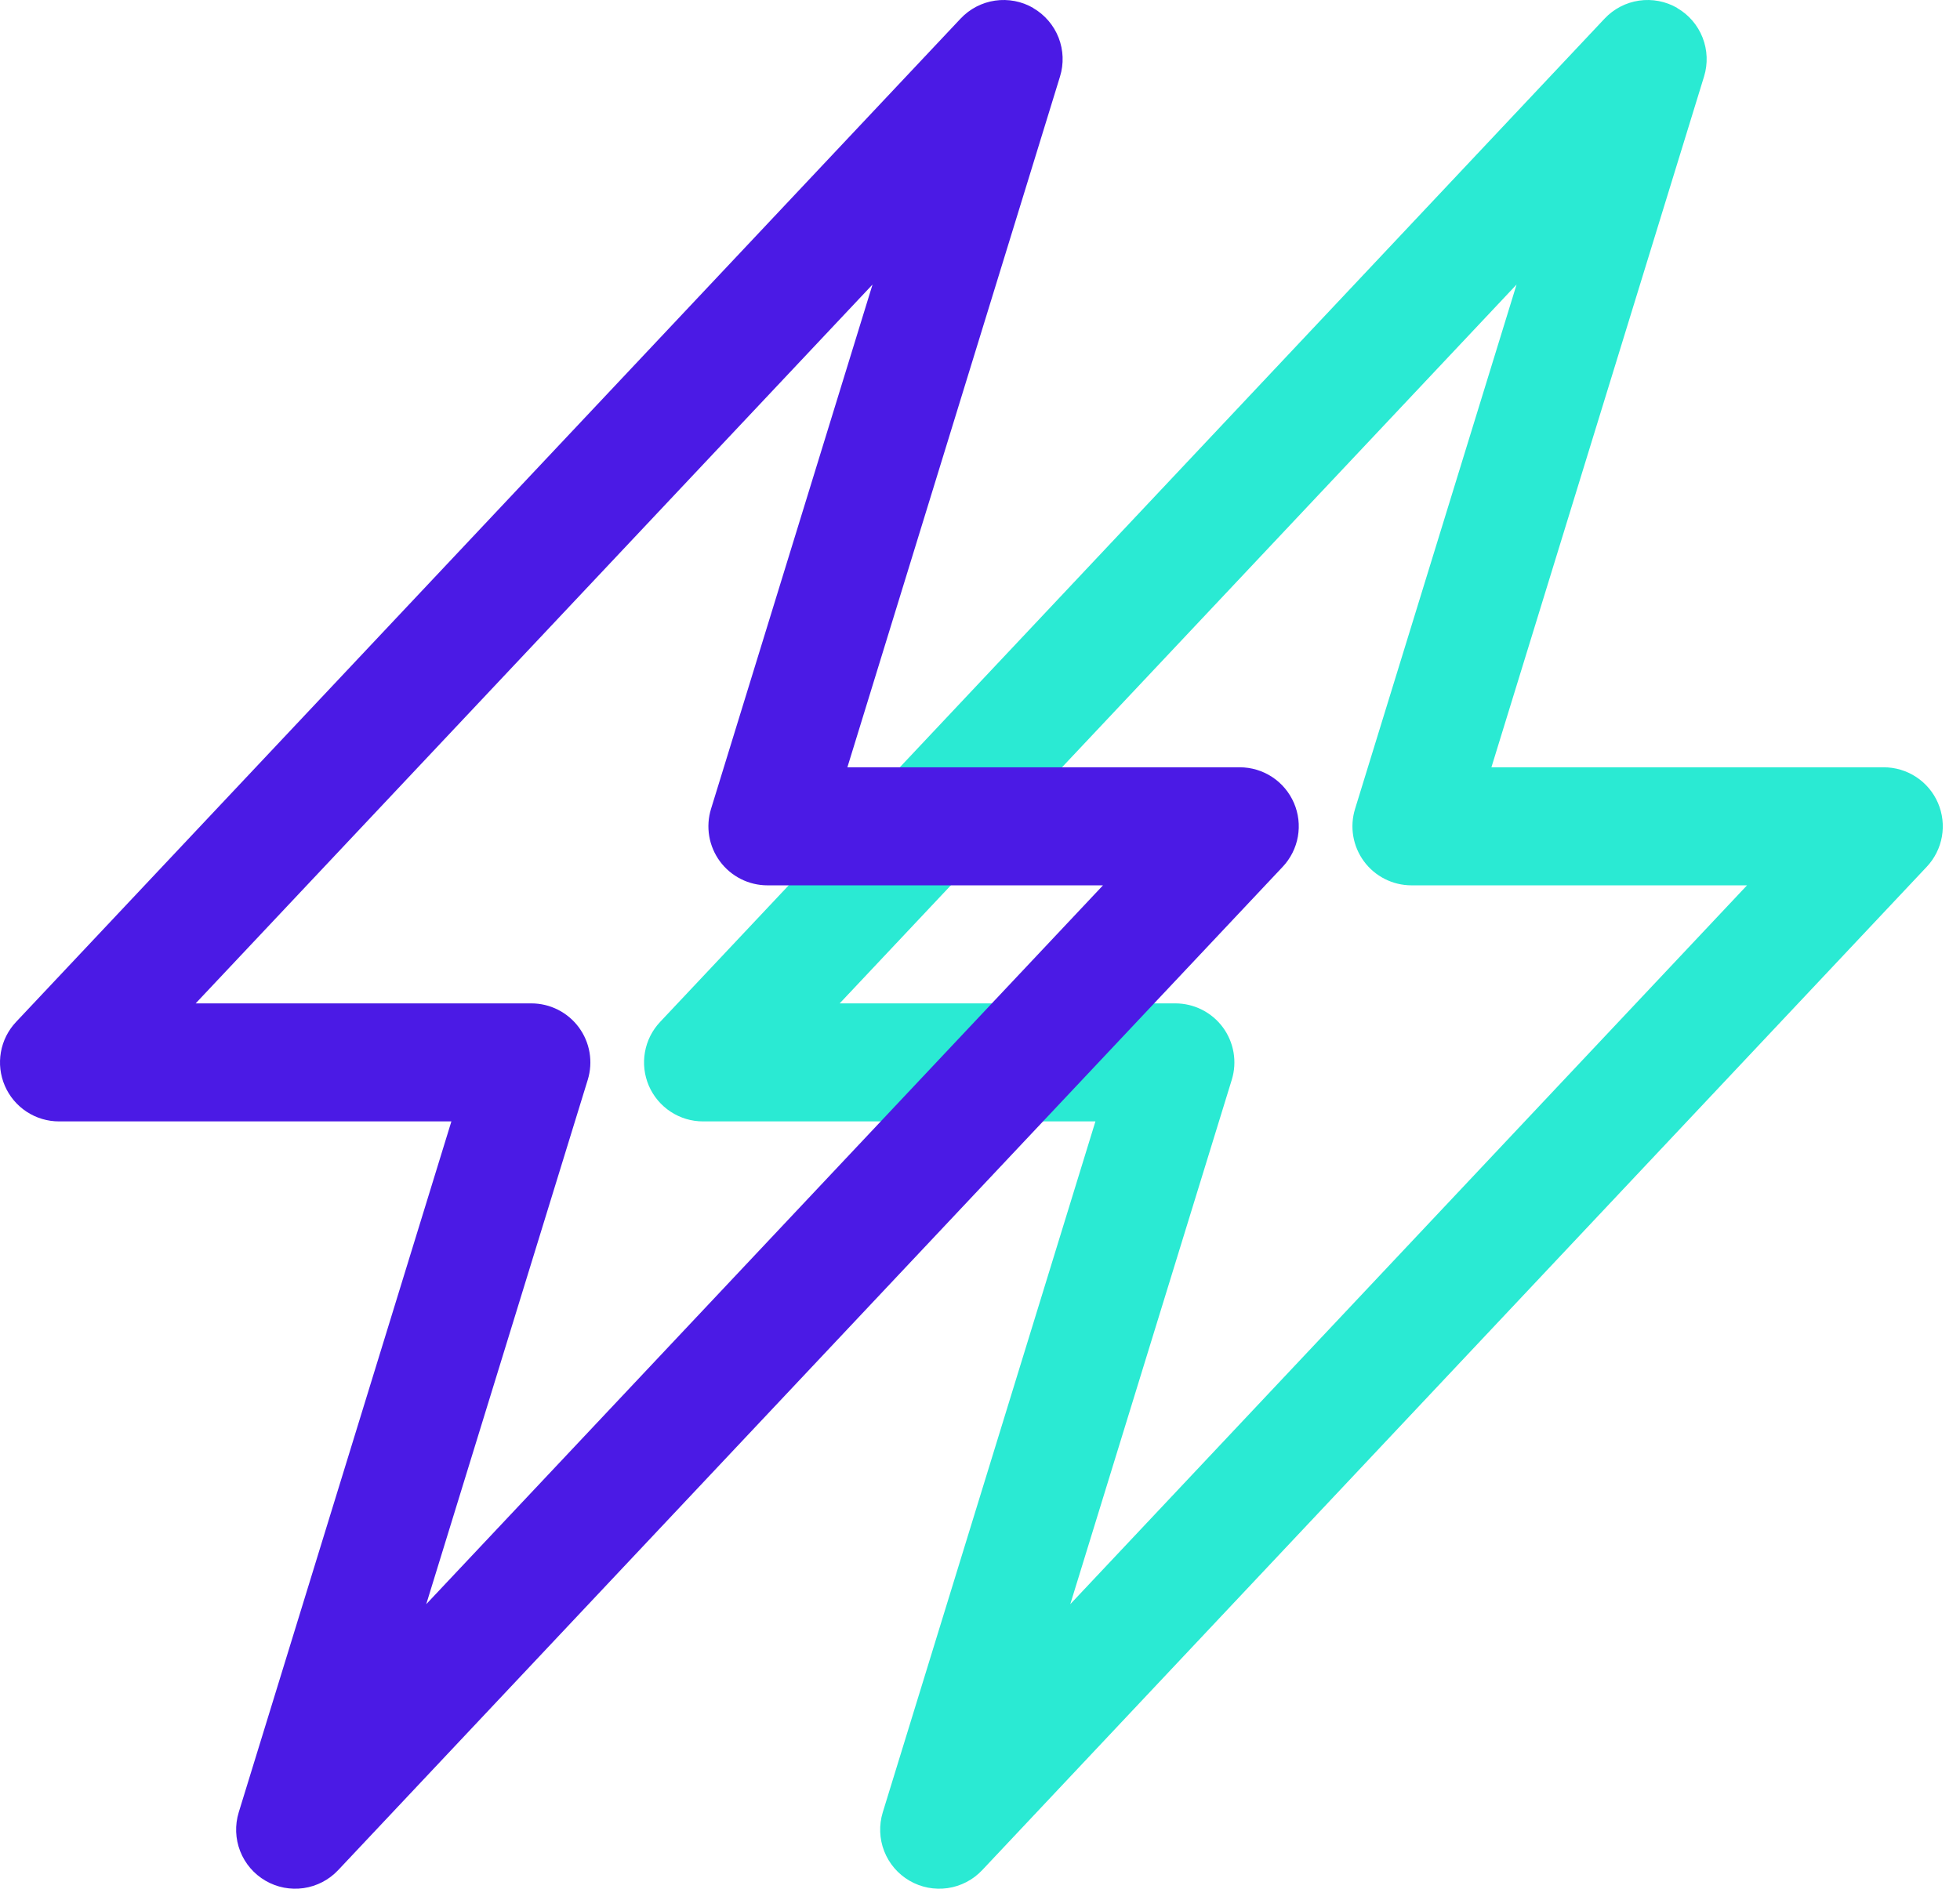
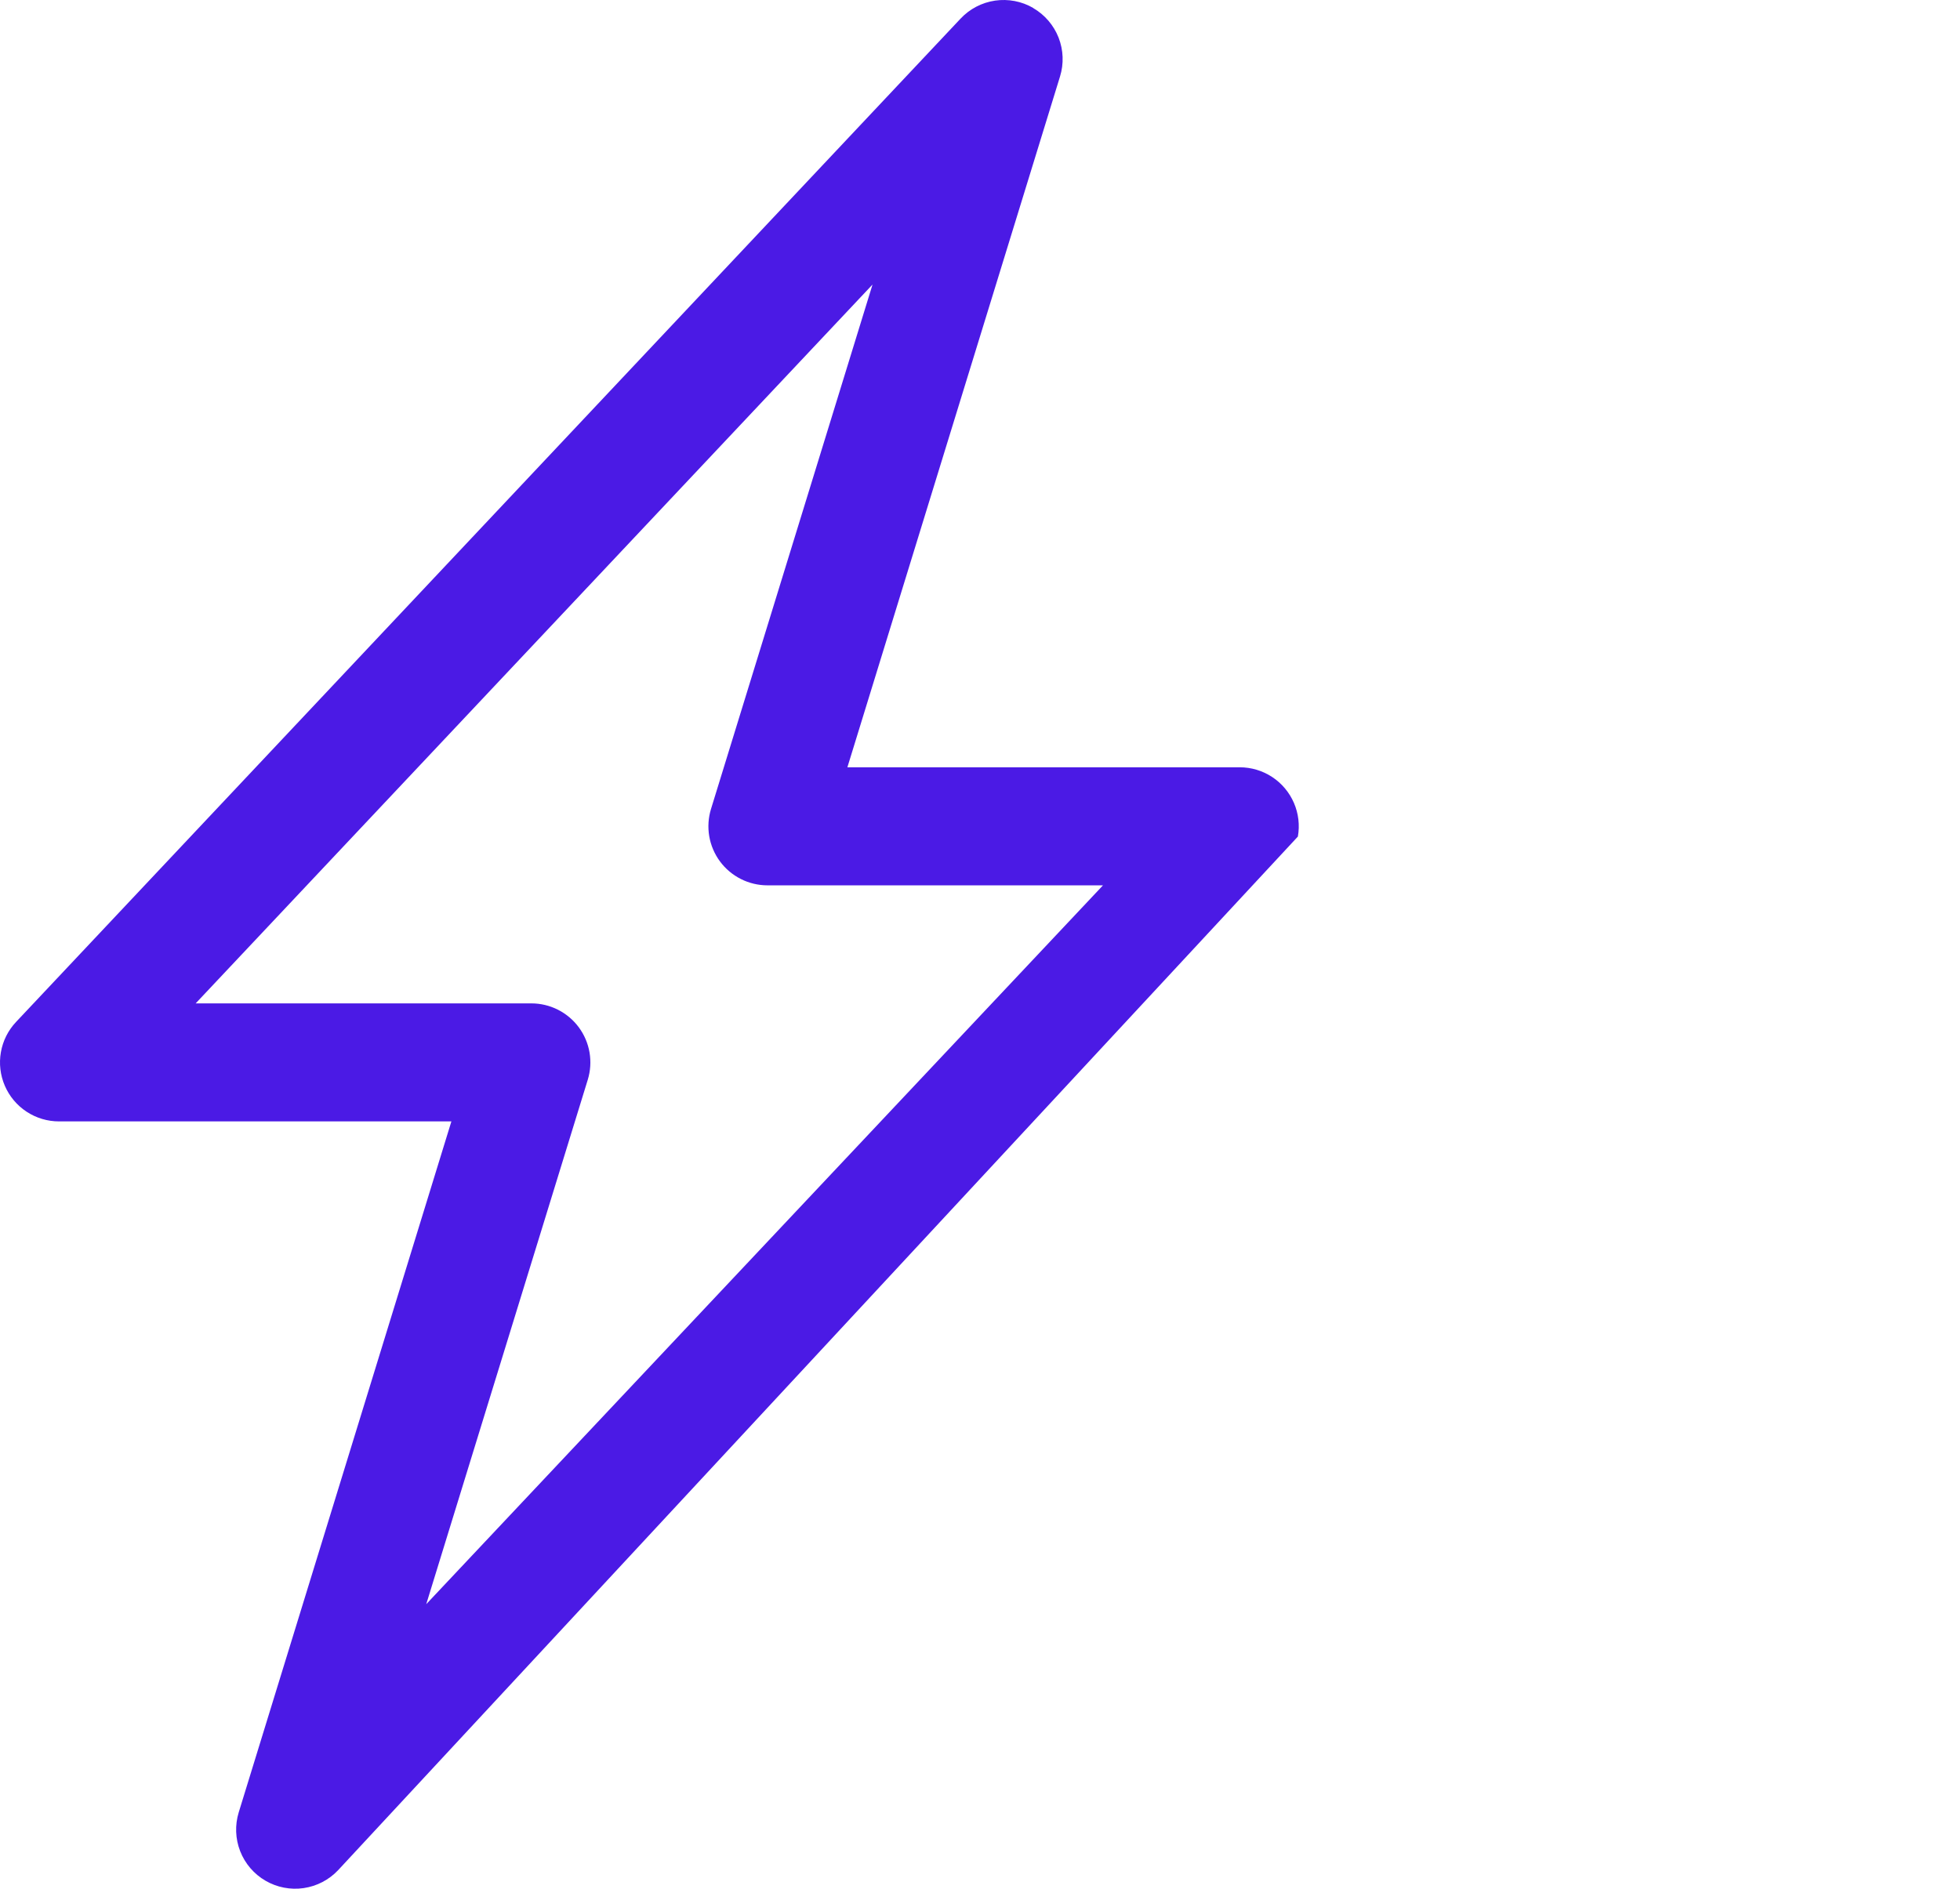
<svg xmlns="http://www.w3.org/2000/svg" width="83" height="80" viewBox="0 0 83 80" fill="none">
-   <path d="M71.026 0.342C71.516 0.626 71.894 1.067 72.1 1.594C72.306 2.121 72.328 2.702 72.161 3.242L63.157 32.5H79.771C80.259 32.5 80.737 32.643 81.145 32.911C81.553 33.179 81.873 33.561 82.067 34.009C82.26 34.458 82.318 34.953 82.234 35.434C82.149 35.914 81.926 36.36 81.591 36.715L41.593 79.213C41.206 79.624 40.691 79.893 40.132 79.974C39.573 80.055 39.003 79.945 38.514 79.661C38.026 79.377 37.648 78.936 37.443 78.409C37.238 77.883 37.217 77.303 37.383 76.763L46.388 47.499H29.774C29.285 47.5 28.808 47.357 28.4 47.089C27.992 46.821 27.671 46.439 27.477 45.991C27.284 45.542 27.226 45.047 27.311 44.566C27.395 44.086 27.619 43.64 27.954 43.285L67.951 0.787C68.338 0.376 68.852 0.108 69.41 0.026C69.969 -0.055 70.538 0.054 71.026 0.337V0.342ZM35.558 42.5H49.773C50.164 42.5 50.549 42.592 50.899 42.768C51.248 42.944 51.551 43.2 51.784 43.514C52.016 43.829 52.171 44.194 52.237 44.579C52.303 44.965 52.277 45.361 52.162 45.735L45.323 67.948L73.981 37.5H59.772C59.381 37.5 58.995 37.408 58.646 37.232C58.296 37.056 57.993 36.8 57.761 36.486C57.528 36.171 57.373 35.806 57.307 35.42C57.241 35.035 57.267 34.639 57.382 34.265L64.222 12.052L35.558 42.5Z" fill="#2AEAD3" />
-   <path d="M43.754 0.342C44.243 0.626 44.621 1.067 44.828 1.594C45.034 2.121 45.055 2.702 44.888 3.242L35.884 32.5H52.498C52.986 32.5 53.464 32.643 53.872 32.911C54.28 33.179 54.6 33.561 54.794 34.009C54.988 34.458 55.046 34.953 54.961 35.434C54.876 35.914 54.653 36.36 54.318 36.715L14.32 79.213C13.933 79.624 13.418 79.893 12.859 79.974C12.3 80.055 11.73 79.945 11.242 79.661C10.753 79.377 10.376 78.936 10.17 78.409C9.965 77.883 9.944 77.303 10.11 76.763L19.115 47.499H2.501C2.013 47.5 1.535 47.357 1.127 47.089C0.719 46.821 0.398 46.439 0.205 45.991C0.011 45.542 -0.047 45.047 0.038 44.566C0.122 44.086 0.346 43.64 0.681 43.285L40.679 0.787C41.065 0.376 41.579 0.108 42.138 0.026C42.696 -0.055 43.265 0.054 43.754 0.337V0.342ZM8.286 42.5H22.5C22.891 42.5 23.277 42.592 23.626 42.768C23.975 42.944 24.278 43.2 24.511 43.514C24.743 43.829 24.899 44.194 24.965 44.579C25.03 44.965 25.005 45.361 24.89 45.735L18.05 67.948L46.708 37.5H32.499C32.108 37.5 31.722 37.408 31.373 37.232C31.024 37.056 30.721 36.8 30.488 36.486C30.256 36.171 30.1 35.806 30.034 35.42C29.969 35.035 29.994 34.639 30.109 34.265L36.949 12.052L8.286 42.5Z" fill="#4B1AE5" />
+   <path d="M43.754 0.342C44.243 0.626 44.621 1.067 44.828 1.594C45.034 2.121 45.055 2.702 44.888 3.242L35.884 32.5H52.498C52.986 32.5 53.464 32.643 53.872 32.911C54.28 33.179 54.6 33.561 54.794 34.009C54.988 34.458 55.046 34.953 54.961 35.434L14.32 79.213C13.933 79.624 13.418 79.893 12.859 79.974C12.3 80.055 11.73 79.945 11.242 79.661C10.753 79.377 10.376 78.936 10.17 78.409C9.965 77.883 9.944 77.303 10.11 76.763L19.115 47.499H2.501C2.013 47.5 1.535 47.357 1.127 47.089C0.719 46.821 0.398 46.439 0.205 45.991C0.011 45.542 -0.047 45.047 0.038 44.566C0.122 44.086 0.346 43.64 0.681 43.285L40.679 0.787C41.065 0.376 41.579 0.108 42.138 0.026C42.696 -0.055 43.265 0.054 43.754 0.337V0.342ZM8.286 42.5H22.5C22.891 42.5 23.277 42.592 23.626 42.768C23.975 42.944 24.278 43.2 24.511 43.514C24.743 43.829 24.899 44.194 24.965 44.579C25.03 44.965 25.005 45.361 24.89 45.735L18.05 67.948L46.708 37.5H32.499C32.108 37.5 31.722 37.408 31.373 37.232C31.024 37.056 30.721 36.8 30.488 36.486C30.256 36.171 30.1 35.806 30.034 35.42C29.969 35.035 29.994 34.639 30.109 34.265L36.949 12.052L8.286 42.5Z" fill="#4B1AE5" />
</svg>